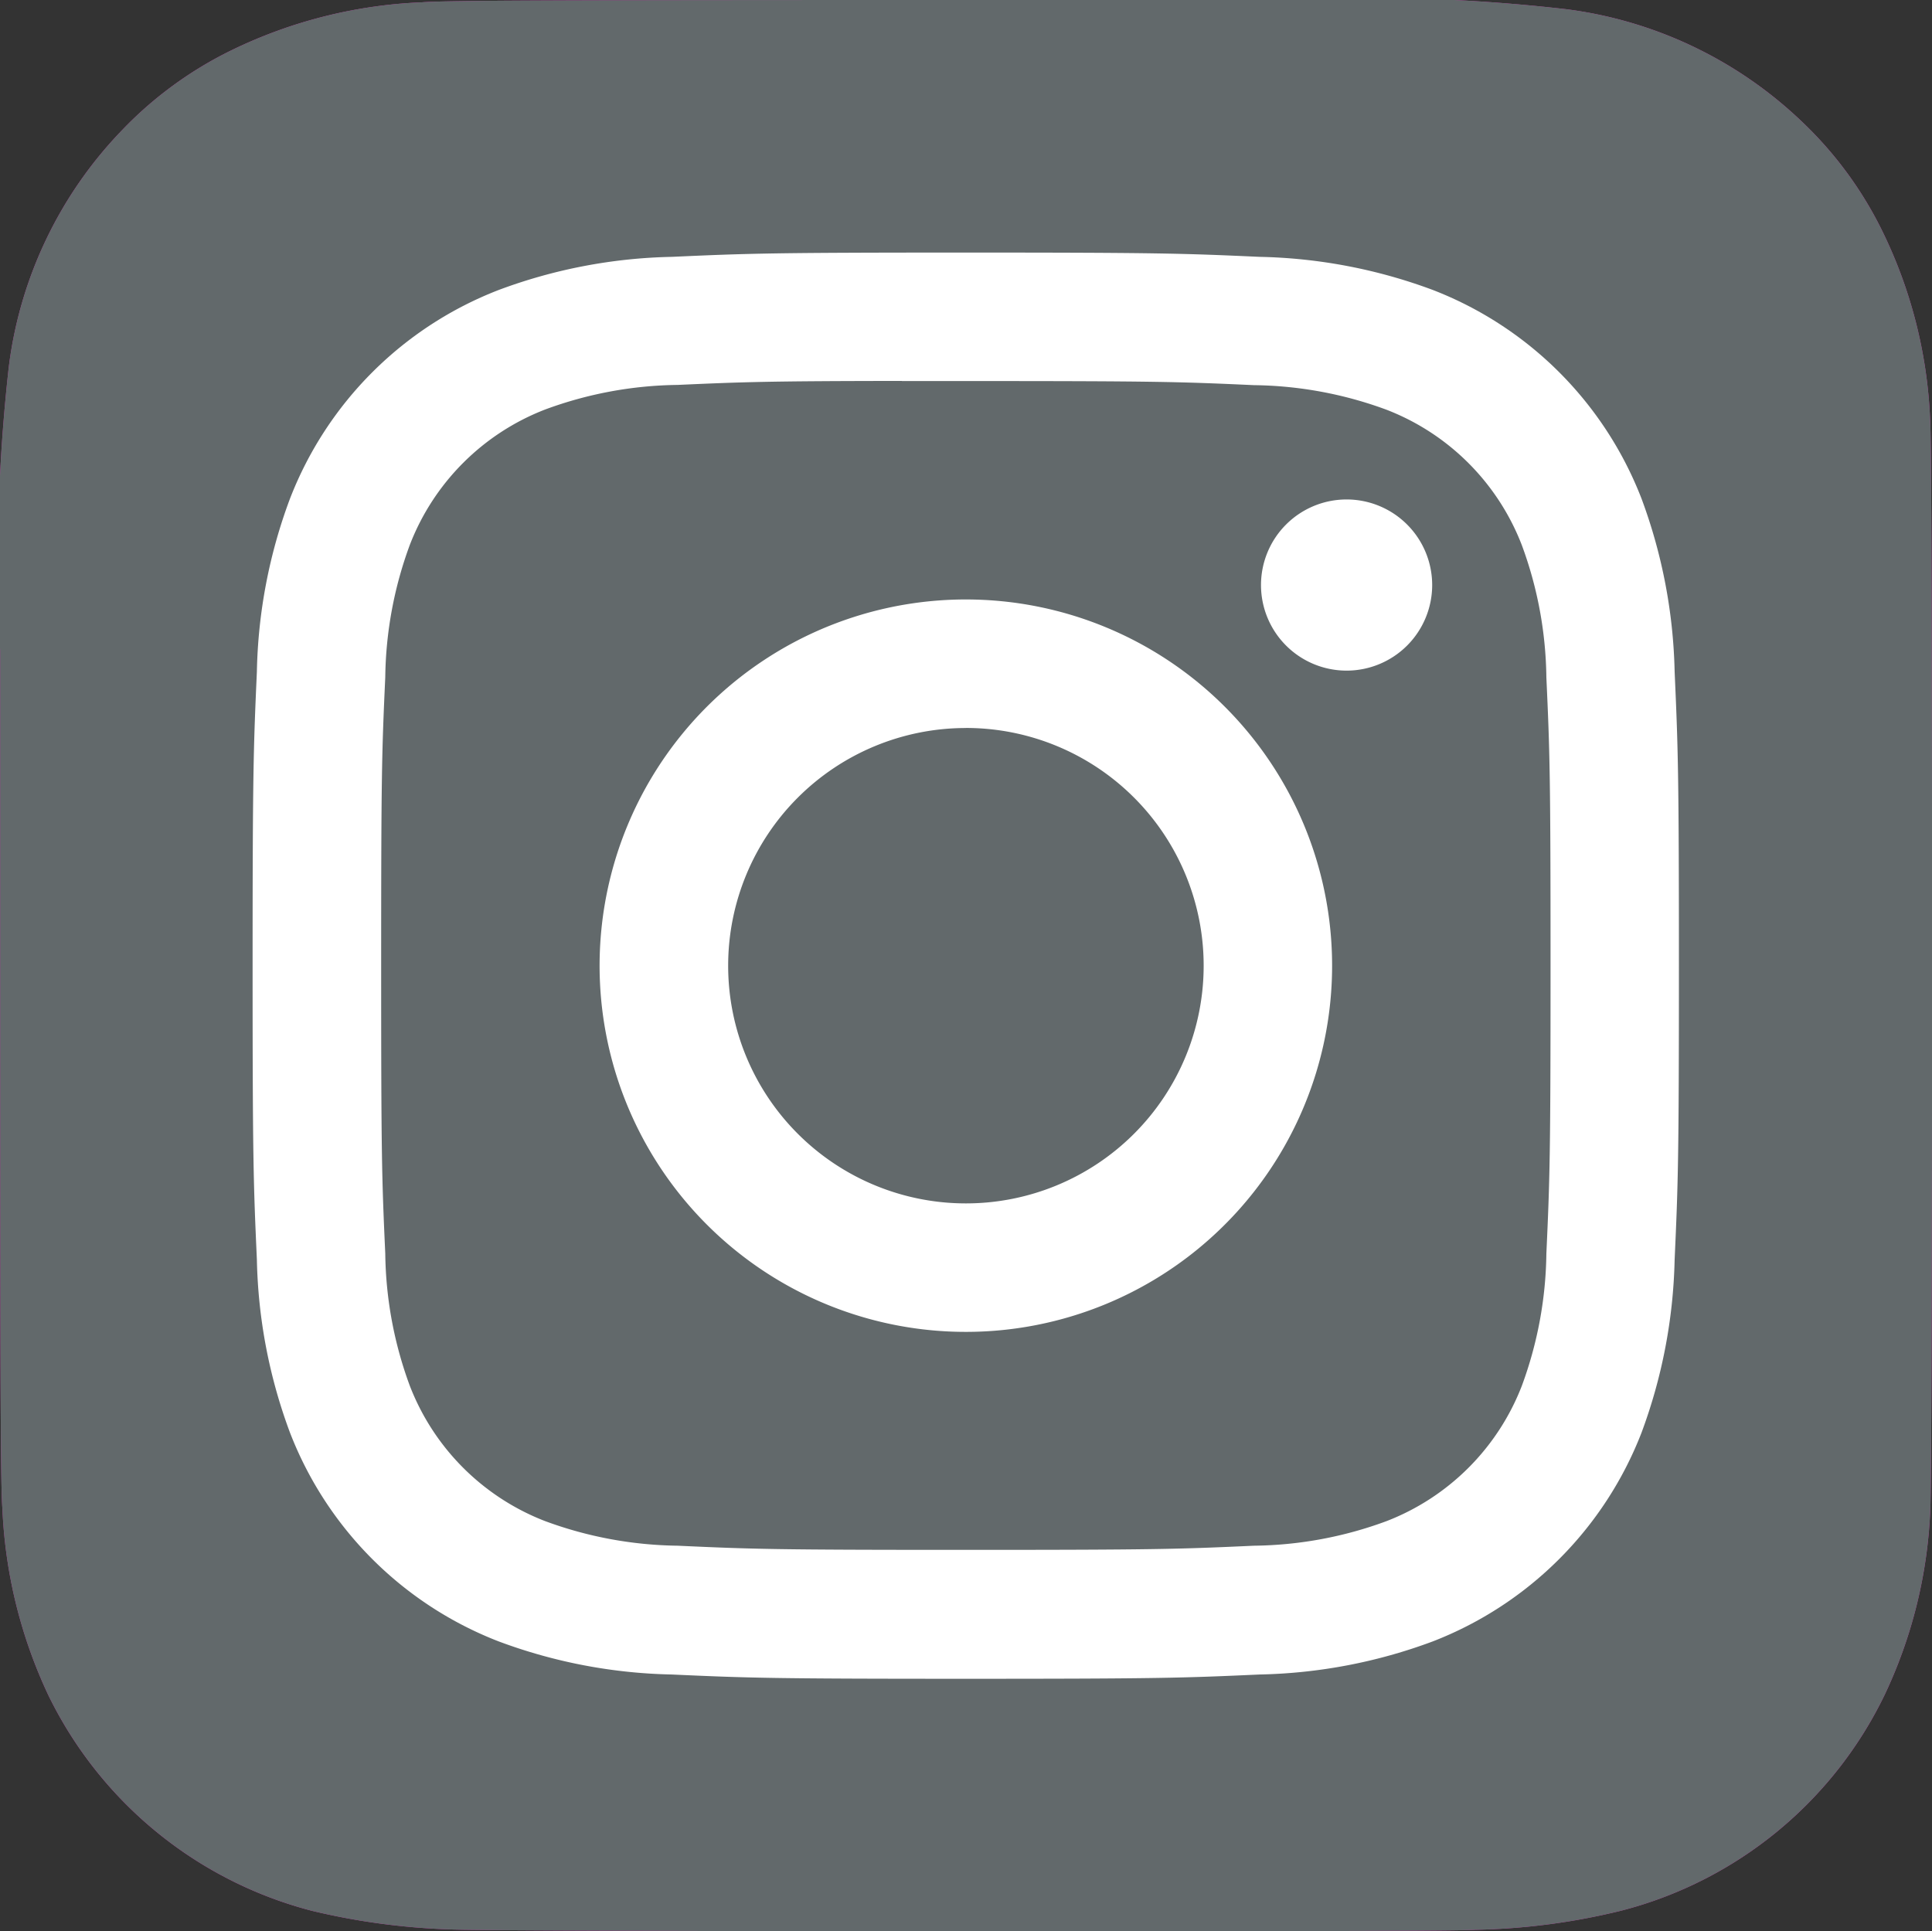
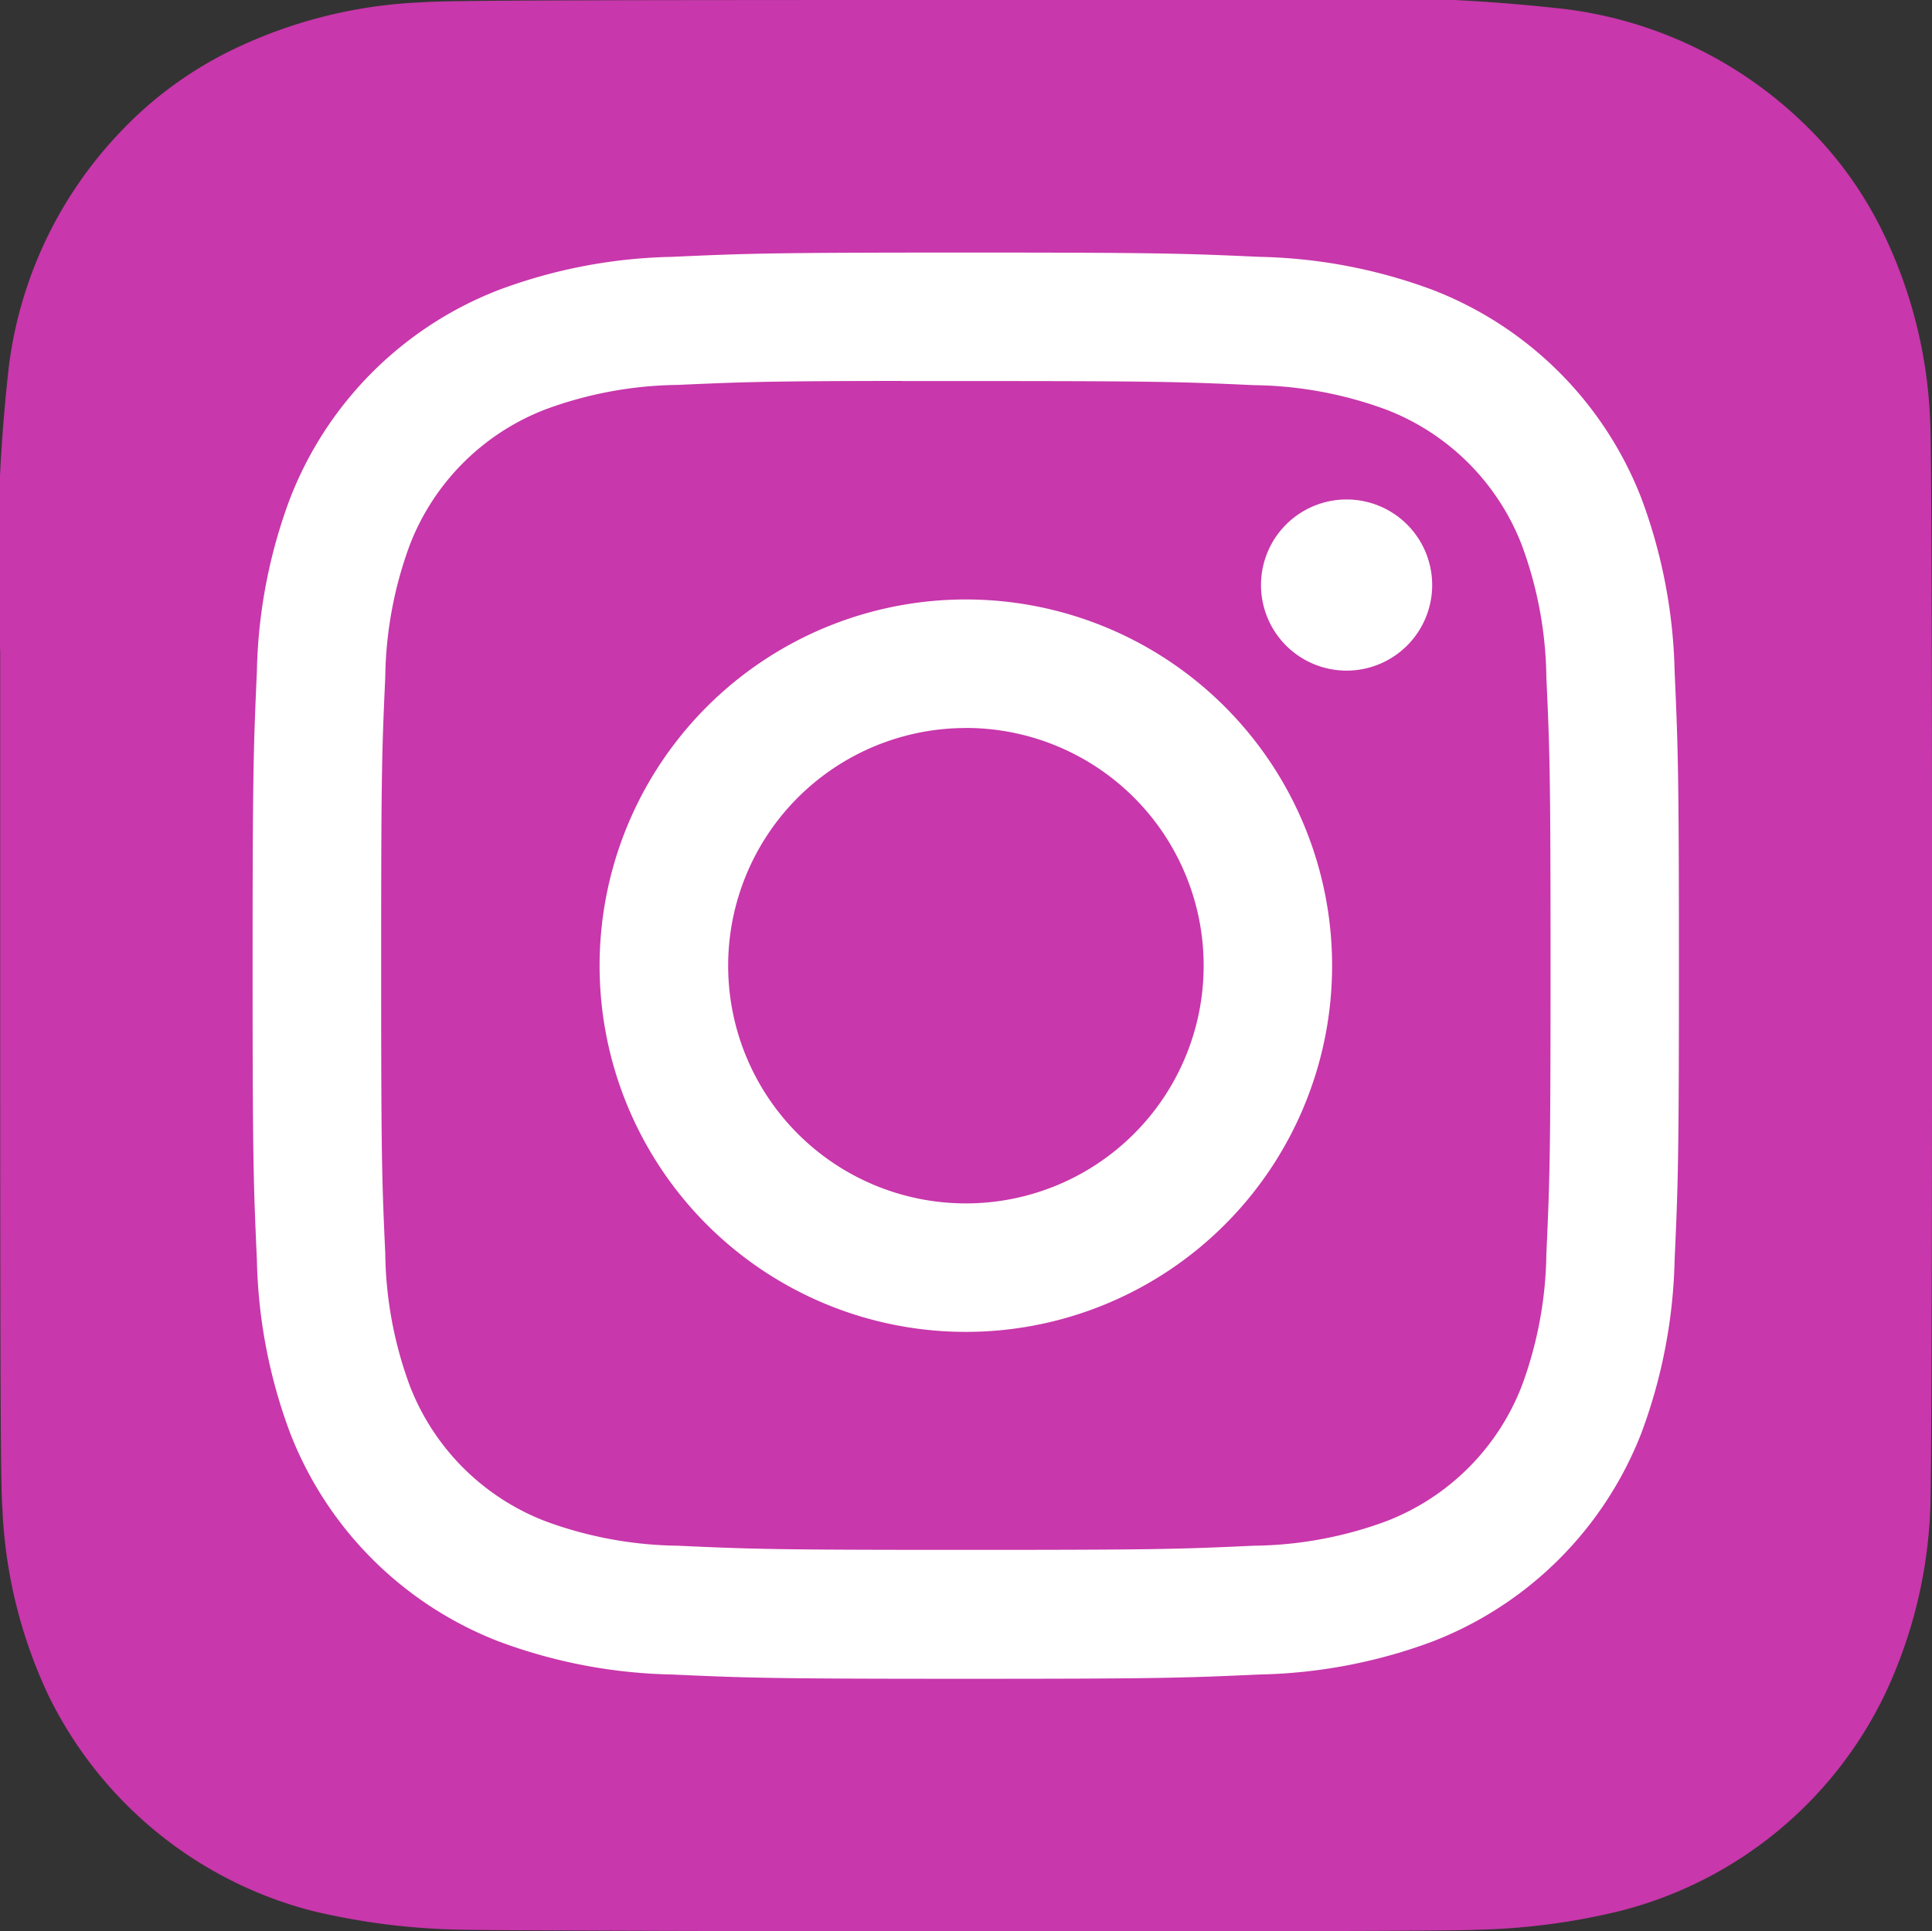
<svg xmlns="http://www.w3.org/2000/svg" id="ig-instagram-icon" width="32.009" height="32" viewBox="0 0 32.009 32">
  <rect x="0" y="0" width="32.009" height="32" fill="#333333" stroke="none" />
  <defs>
    <radialGradient id="radial-gradient" cx="0.266" cy="1.077" r="0.991" gradientTransform="translate(-2.918 5.666) rotate(-90) scale(1 0.93)" gradientUnits="objectBoundingBox">
      <stop offset="0" stop-color="#fd5" />
      <stop offset="0.1" stop-color="#fd5" />
      <stop offset="0.5" stop-color="#ff543e" />
      <stop offset="1" stop-color="#c837ab" />
    </radialGradient>
  </defs>
  <path id="Path_84" data-name="Path 84" d="M16.006,0C9.324,0,7.37.007,6.99.038A7.94,7.94,0,0,0,3.836.831,6.389,6.389,0,0,0,2,2.177,6.868,6.868,0,0,0,.144,6.07,28.883,28.883,0,0,0,0,10.793c0,1.274,0,2.951,0,5.2C0,22.67.005,24.622.037,25A8.038,8.038,0,0,0,.8,28.093a6.742,6.742,0,0,0,4.37,3.57,11.355,11.355,0,0,0,2.324.308c.4.017,4.436.03,8.478.03s8.084,0,8.471-.025a10.934,10.934,0,0,0,2.408-.315,6.7,6.7,0,0,0,4.37-3.577,7.907,7.907,0,0,0,.755-3.032c.022-.276.031-4.672.031-9.062S32,7.211,31.974,6.935a7.818,7.818,0,0,0-.77-3.062A6.343,6.343,0,0,0,29.834,2a6.91,6.91,0,0,0-3.9-1.849A28.842,28.842,0,0,0,21.215,0Z" transform="translate(0.003)" fill="url(#radial-gradient)" />
-   <path id="Path_85" data-name="Path 85" d="M16.006,0C9.324,0,7.37.007,6.99.038A7.94,7.94,0,0,0,3.836.831,6.389,6.389,0,0,0,2,2.177,6.868,6.868,0,0,0,.144,6.07,28.883,28.883,0,0,0,0,10.793c0,1.274,0,2.951,0,5.2C0,22.67.005,24.622.037,25A8.038,8.038,0,0,0,.8,28.093a6.742,6.742,0,0,0,4.37,3.57,11.355,11.355,0,0,0,2.324.308c.4.017,4.436.03,8.478.03s8.084,0,8.471-.025a10.934,10.934,0,0,0,2.408-.315,6.7,6.7,0,0,0,4.37-3.577,7.907,7.907,0,0,0,.755-3.032c.022-.276.031-4.672.031-9.062S32,7.211,31.974,6.935a7.818,7.818,0,0,0-.77-3.062A6.343,6.343,0,0,0,29.834,2a6.91,6.91,0,0,0-3.9-1.849A28.842,28.842,0,0,0,21.215,0Z" transform="translate(0.003)" fill="#62696b" />
  <path id="Path_86" data-name="Path 86" d="M29.817,18c-3.209,0-3.612.014-4.872.071a8.671,8.671,0,0,0-2.868.549,6.044,6.044,0,0,0-3.457,3.456,8.631,8.631,0,0,0-.549,2.868C18.015,26.2,18,26.607,18,29.816s.014,3.611.071,4.871a8.684,8.684,0,0,0,.549,2.868,6.047,6.047,0,0,0,3.455,3.457,8.679,8.679,0,0,0,2.868.549c1.26.057,1.663.071,4.872.071s3.611-.014,4.871-.071a8.684,8.684,0,0,0,2.869-.549,6.054,6.054,0,0,0,3.456-3.457,8.759,8.759,0,0,0,.549-2.868c.057-1.26.071-1.662.071-4.871s-.015-3.612-.071-4.872a8.754,8.754,0,0,0-.549-2.868,6.045,6.045,0,0,0-3.456-3.456,8.7,8.7,0,0,0-2.87-.549c-1.26-.057-1.662-.071-4.872-.071Zm-1.06,2.129h1.06c3.155,0,3.529.011,4.775.068a6.542,6.542,0,0,1,2.194.407,3.915,3.915,0,0,1,2.242,2.243,6.529,6.529,0,0,1,.407,2.193c.057,1.246.069,1.62.069,4.773s-.012,3.528-.069,4.773a6.535,6.535,0,0,1-.407,2.193,3.918,3.918,0,0,1-2.242,2.241,6.518,6.518,0,0,1-2.194.407c-1.246.057-1.62.069-4.775.069s-3.529-.012-4.775-.069a6.555,6.555,0,0,1-2.194-.407,3.915,3.915,0,0,1-2.243-2.242,6.529,6.529,0,0,1-.407-2.193c-.057-1.246-.068-1.62-.068-4.775s.011-3.528.068-4.773a6.542,6.542,0,0,1,.407-2.194A3.916,3.916,0,0,1,22.848,20.6a6.528,6.528,0,0,1,2.194-.407c1.09-.049,1.512-.064,3.715-.066Zm7.368,1.962a1.418,1.418,0,1,0,1.418,1.417,1.418,1.418,0,0,0-1.418-1.417Zm-6.307,1.657a6.068,6.068,0,1,0,6.067,6.068,6.068,6.068,0,0,0-6.067-6.068Zm0,2.129a3.939,3.939,0,1,1-3.939,3.939A3.939,3.939,0,0,1,29.817,25.878Z" transform="translate(-13.815 -13.815)" fill="#fff" />
</svg>